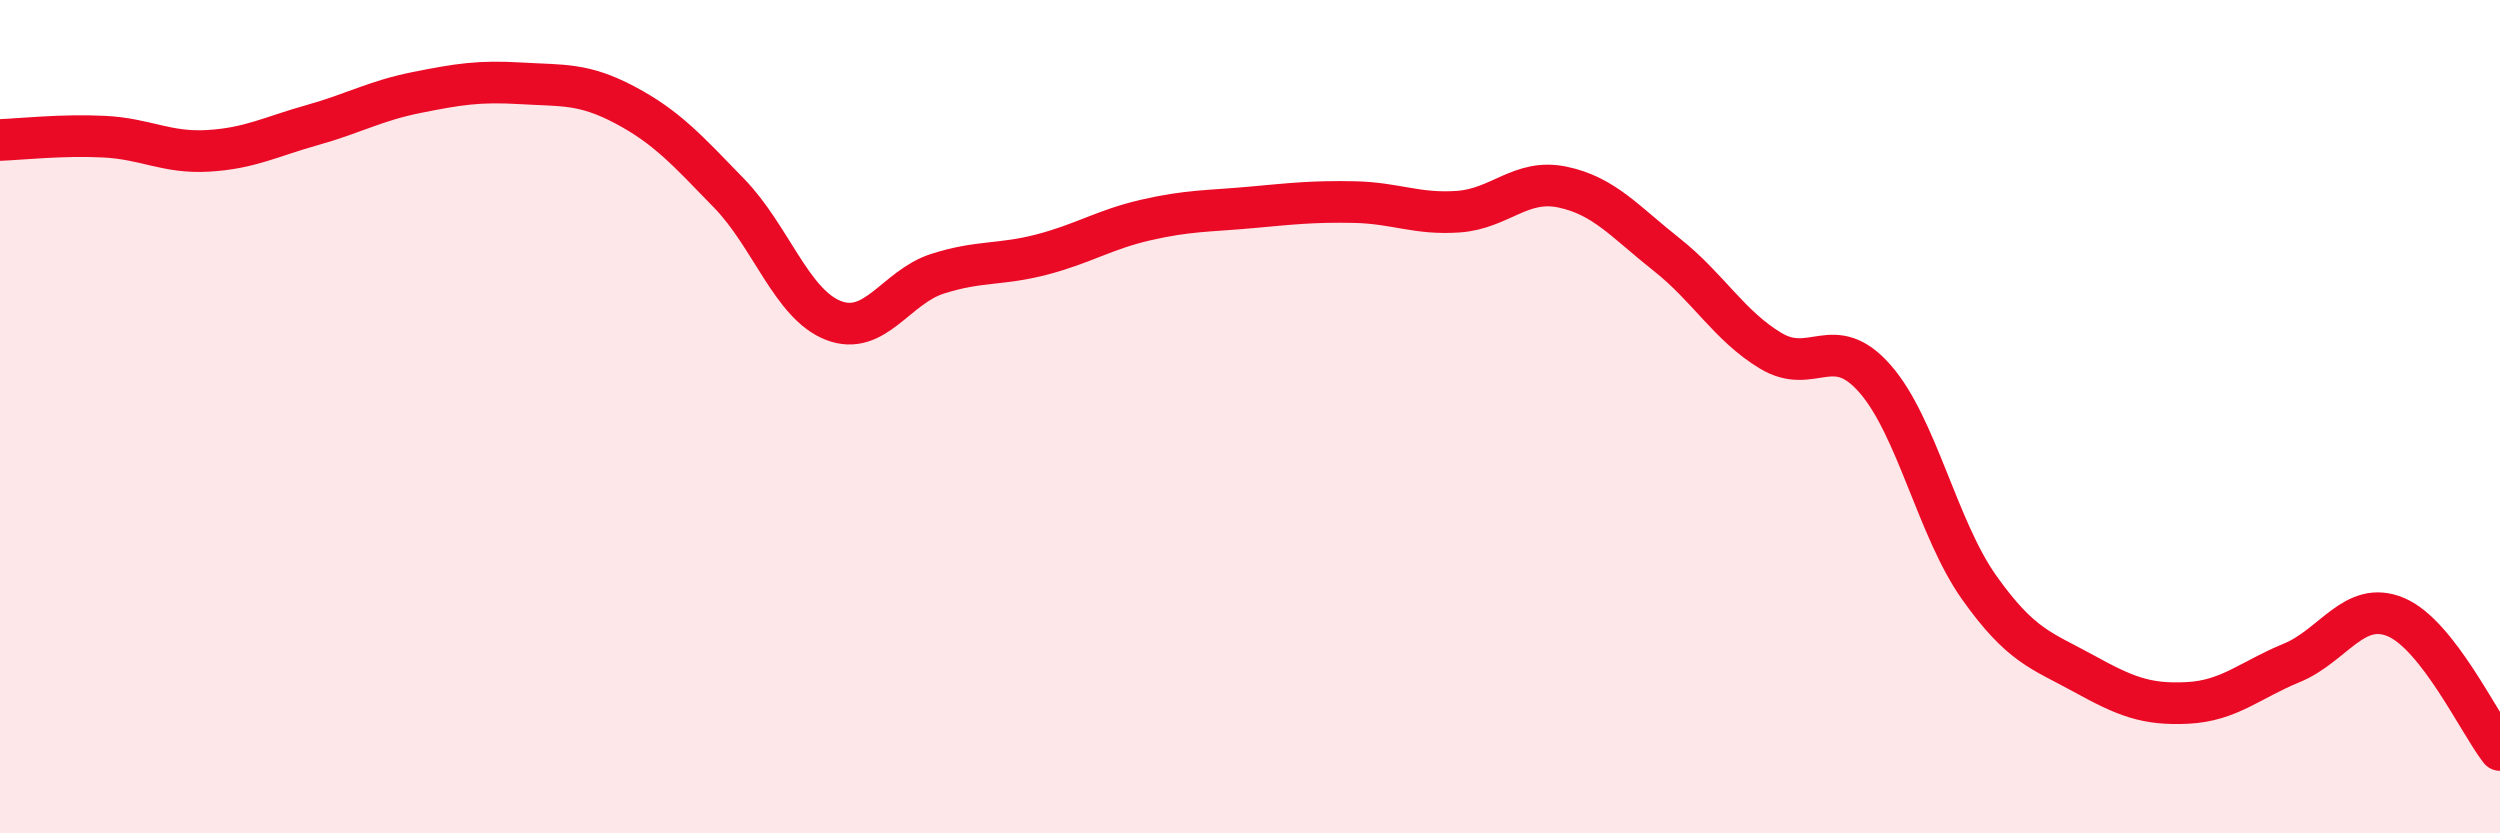
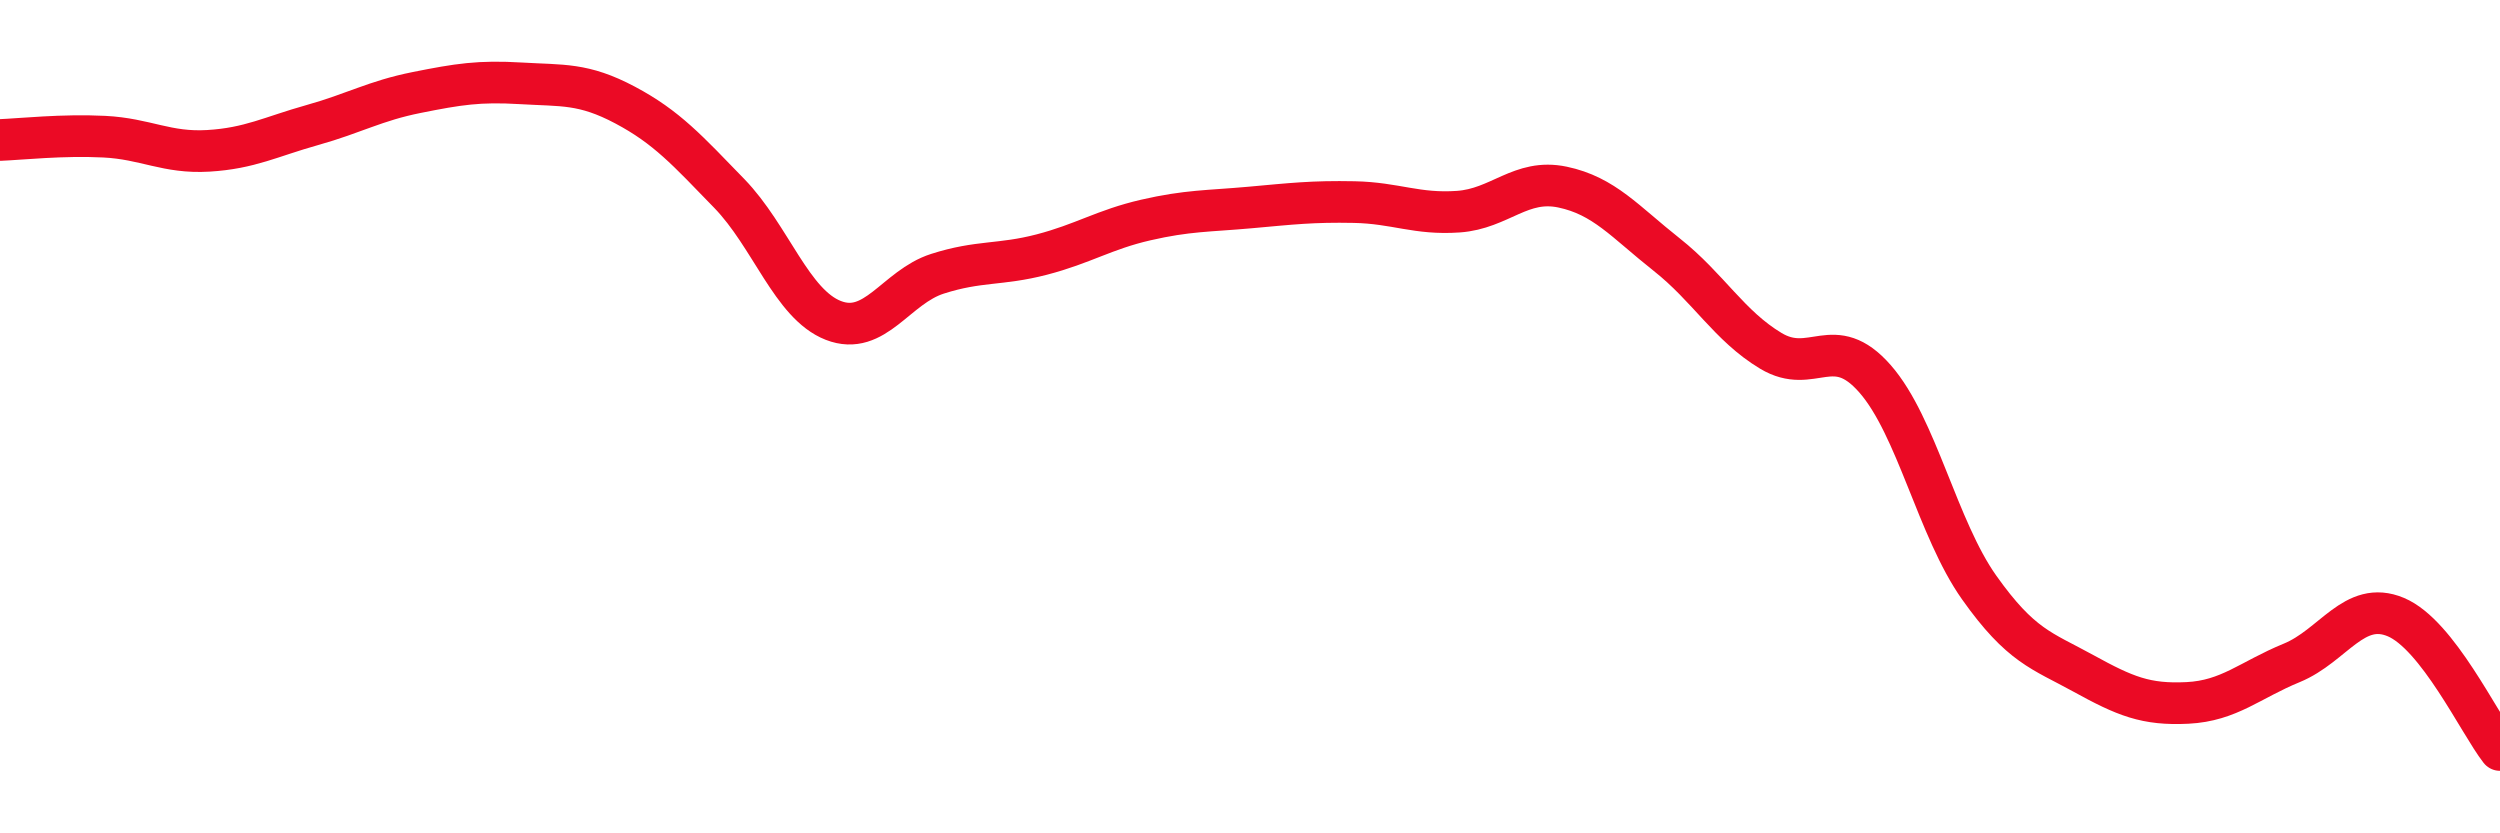
<svg xmlns="http://www.w3.org/2000/svg" width="60" height="20" viewBox="0 0 60 20">
-   <path d="M 0,3.36 C 0.5,3.34 1.5,3.23 2.5,3.28 C 3.5,3.33 4,3.68 5,3.62 C 6,3.56 6.5,3.28 7.5,3 C 8.5,2.72 9,2.42 10,2.22 C 11,2.02 11.5,1.94 12.5,2 C 13.5,2.06 14,1.99 15,2.52 C 16,3.05 16.5,3.61 17.5,4.64 C 18.5,5.67 19,7.3 20,7.69 C 21,8.08 21.5,6.89 22.5,6.57 C 23.5,6.25 24,6.37 25,6.11 C 26,5.85 26.5,5.51 27.5,5.28 C 28.5,5.05 29,5.07 30,4.98 C 31,4.89 31.5,4.83 32.5,4.85 C 33.5,4.87 34,5.15 35,5.08 C 36,5.01 36.5,4.28 37.5,4.49 C 38.5,4.7 39,5.32 40,6.11 C 41,6.9 41.5,7.82 42.5,8.42 C 43.5,9.02 44,7.95 45,9.09 C 46,10.23 46.5,12.69 47.5,14.1 C 48.5,15.51 49,15.61 50,16.16 C 51,16.71 51.5,16.92 52.5,16.87 C 53.5,16.82 54,16.32 55,15.91 C 56,15.5 56.5,14.39 57.5,14.81 C 58.5,15.23 59.5,17.36 60,18L60 20L0 20Z" fill="#EB0A25" opacity="0.1" stroke-linecap="round" stroke-linejoin="round" />
  <path d="M 0,3.36 C 0.5,3.34 1.5,3.23 2.5,3.28 C 3.5,3.33 4,3.68 5,3.62 C 6,3.56 6.5,3.28 7.5,3 C 8.5,2.72 9,2.42 10,2.22 C 11,2.02 11.5,1.94 12.5,2 C 13.5,2.06 14,1.99 15,2.52 C 16,3.05 16.5,3.61 17.5,4.64 C 18.5,5.67 19,7.3 20,7.69 C 21,8.08 21.5,6.89 22.5,6.57 C 23.5,6.25 24,6.37 25,6.11 C 26,5.85 26.5,5.51 27.5,5.28 C 28.5,5.05 29,5.07 30,4.98 C 31,4.89 31.5,4.83 32.5,4.85 C 33.5,4.87 34,5.15 35,5.08 C 36,5.01 36.5,4.28 37.5,4.49 C 38.5,4.7 39,5.32 40,6.11 C 41,6.9 41.5,7.82 42.5,8.42 C 43.5,9.02 44,7.95 45,9.09 C 46,10.23 46.5,12.69 47.5,14.1 C 48.5,15.51 49,15.61 50,16.16 C 51,16.71 51.5,16.92 52.5,16.87 C 53.5,16.82 54,16.32 55,15.91 C 56,15.5 56.5,14.39 57.5,14.81 C 58.5,15.23 59.5,17.36 60,18" stroke="#EB0A25" stroke-width="1" fill="none" stroke-linecap="round" stroke-linejoin="round" />
</svg>